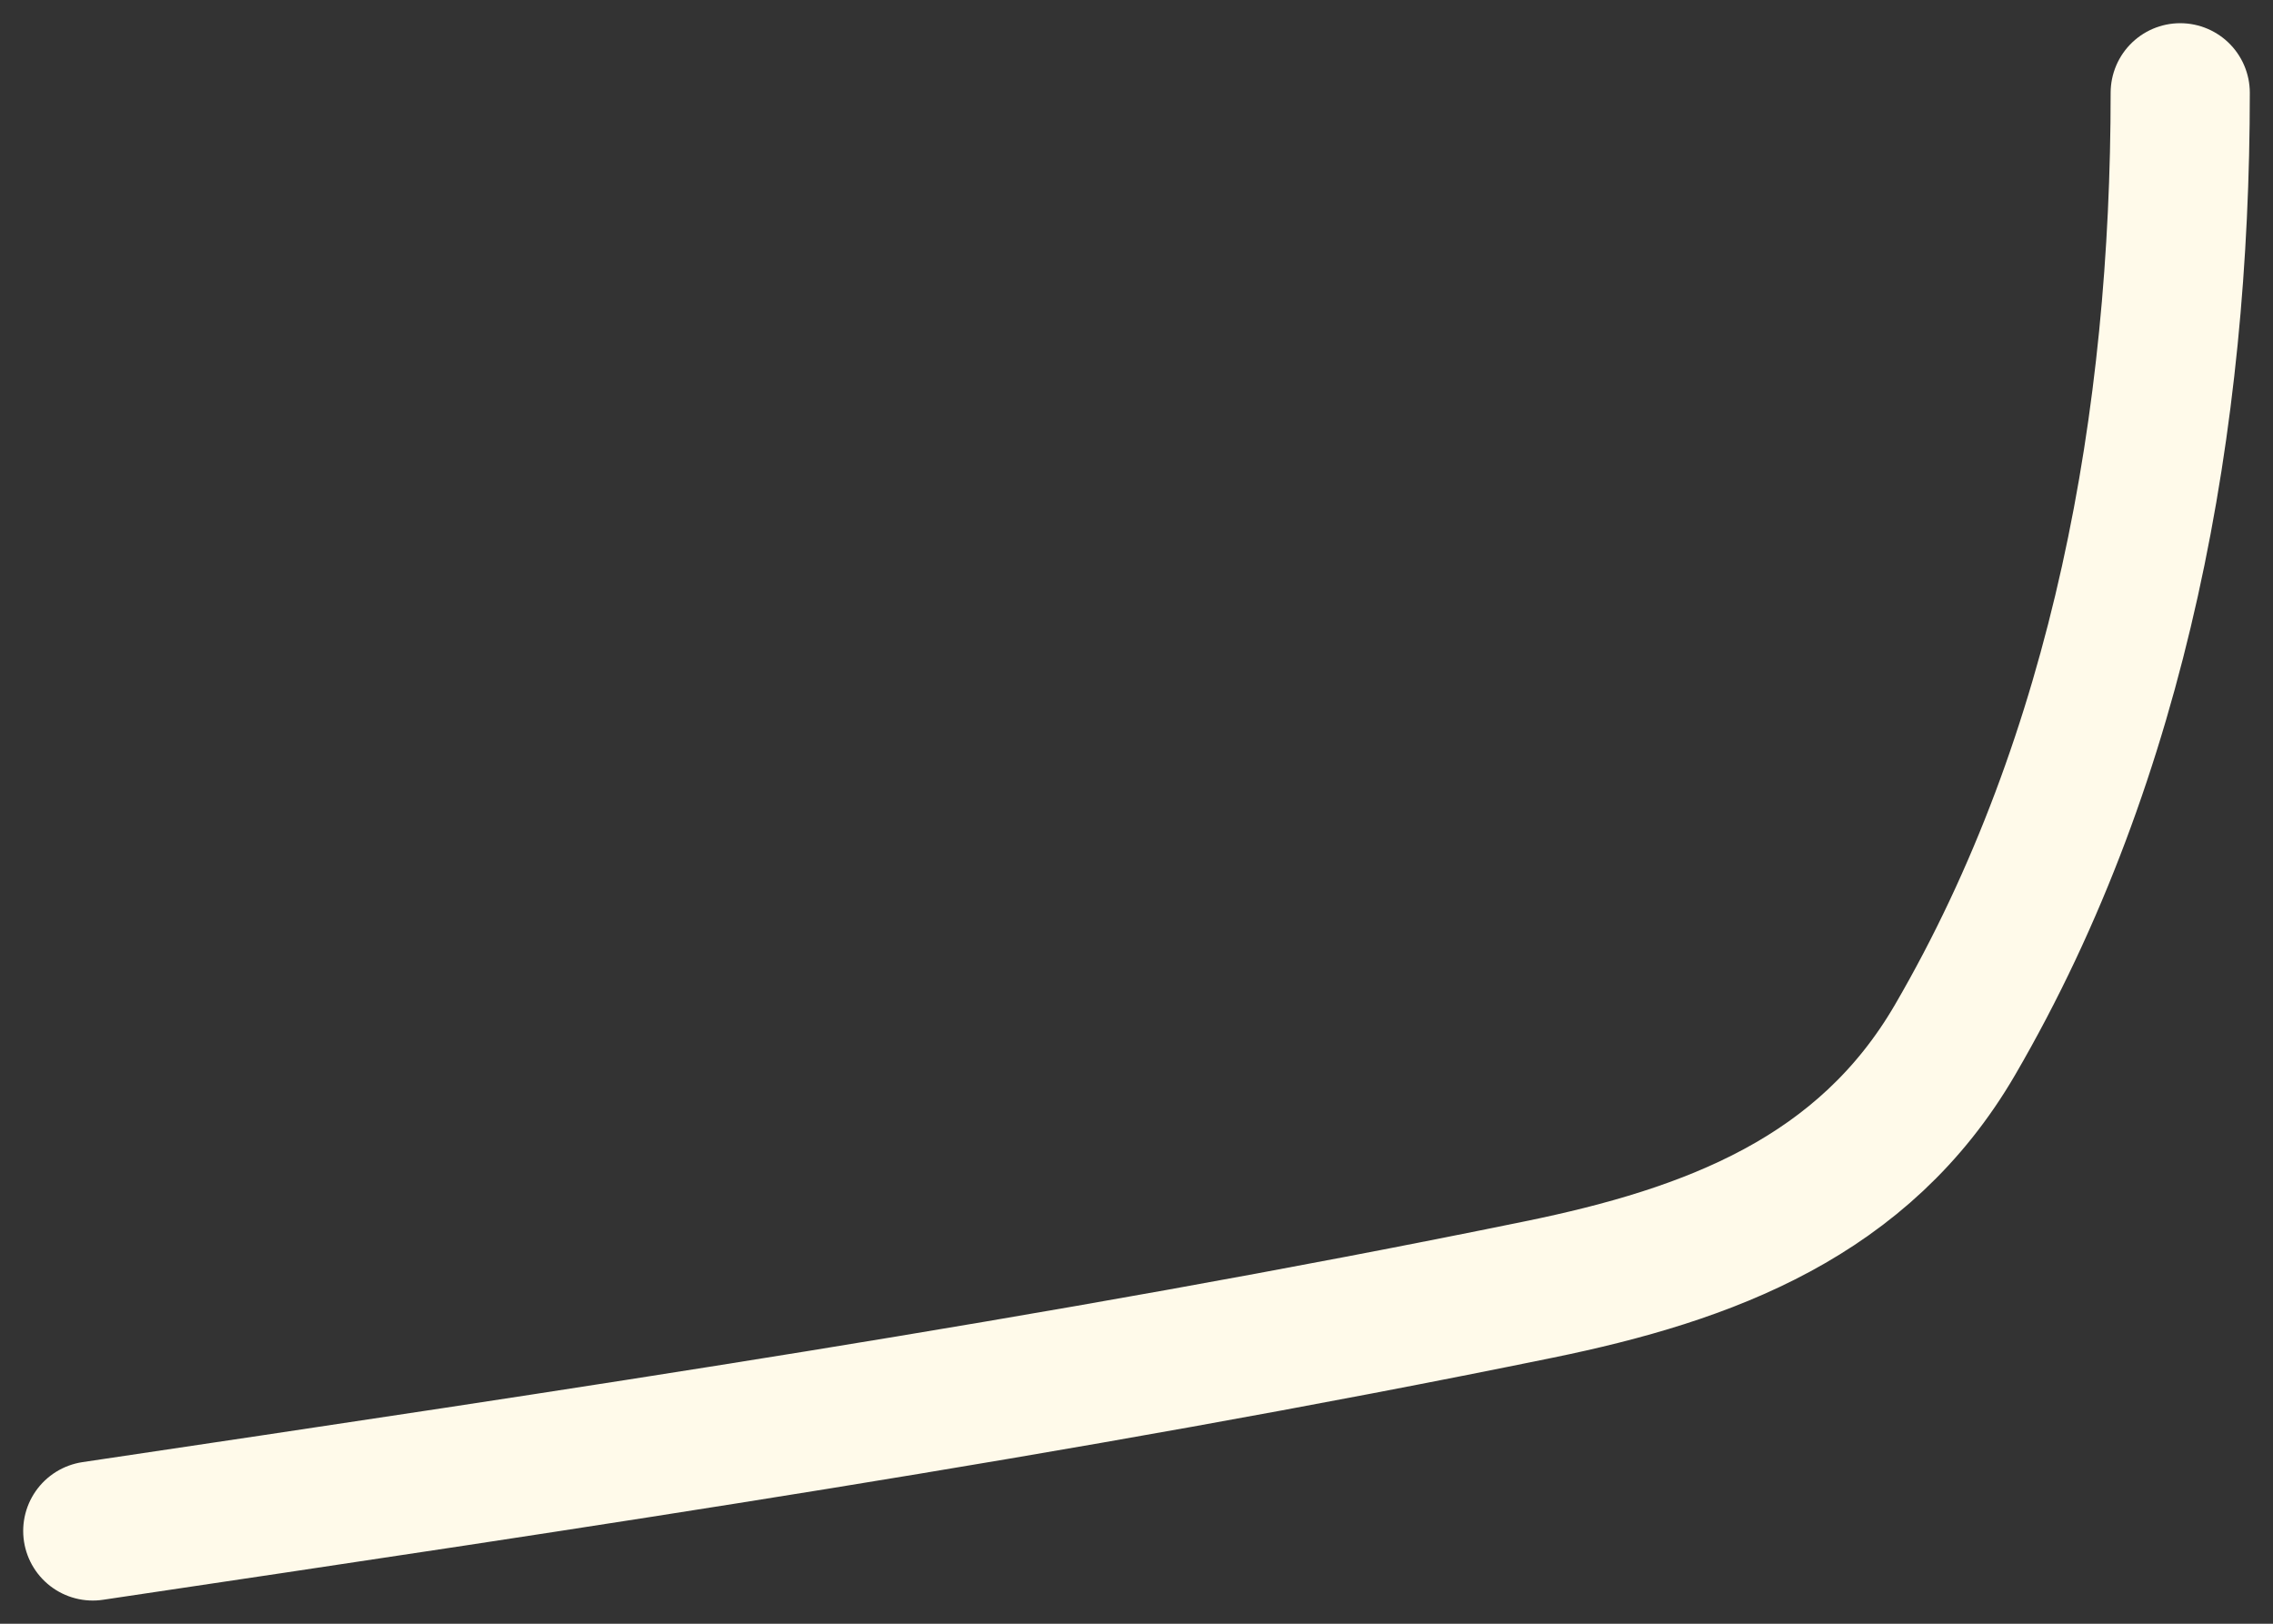
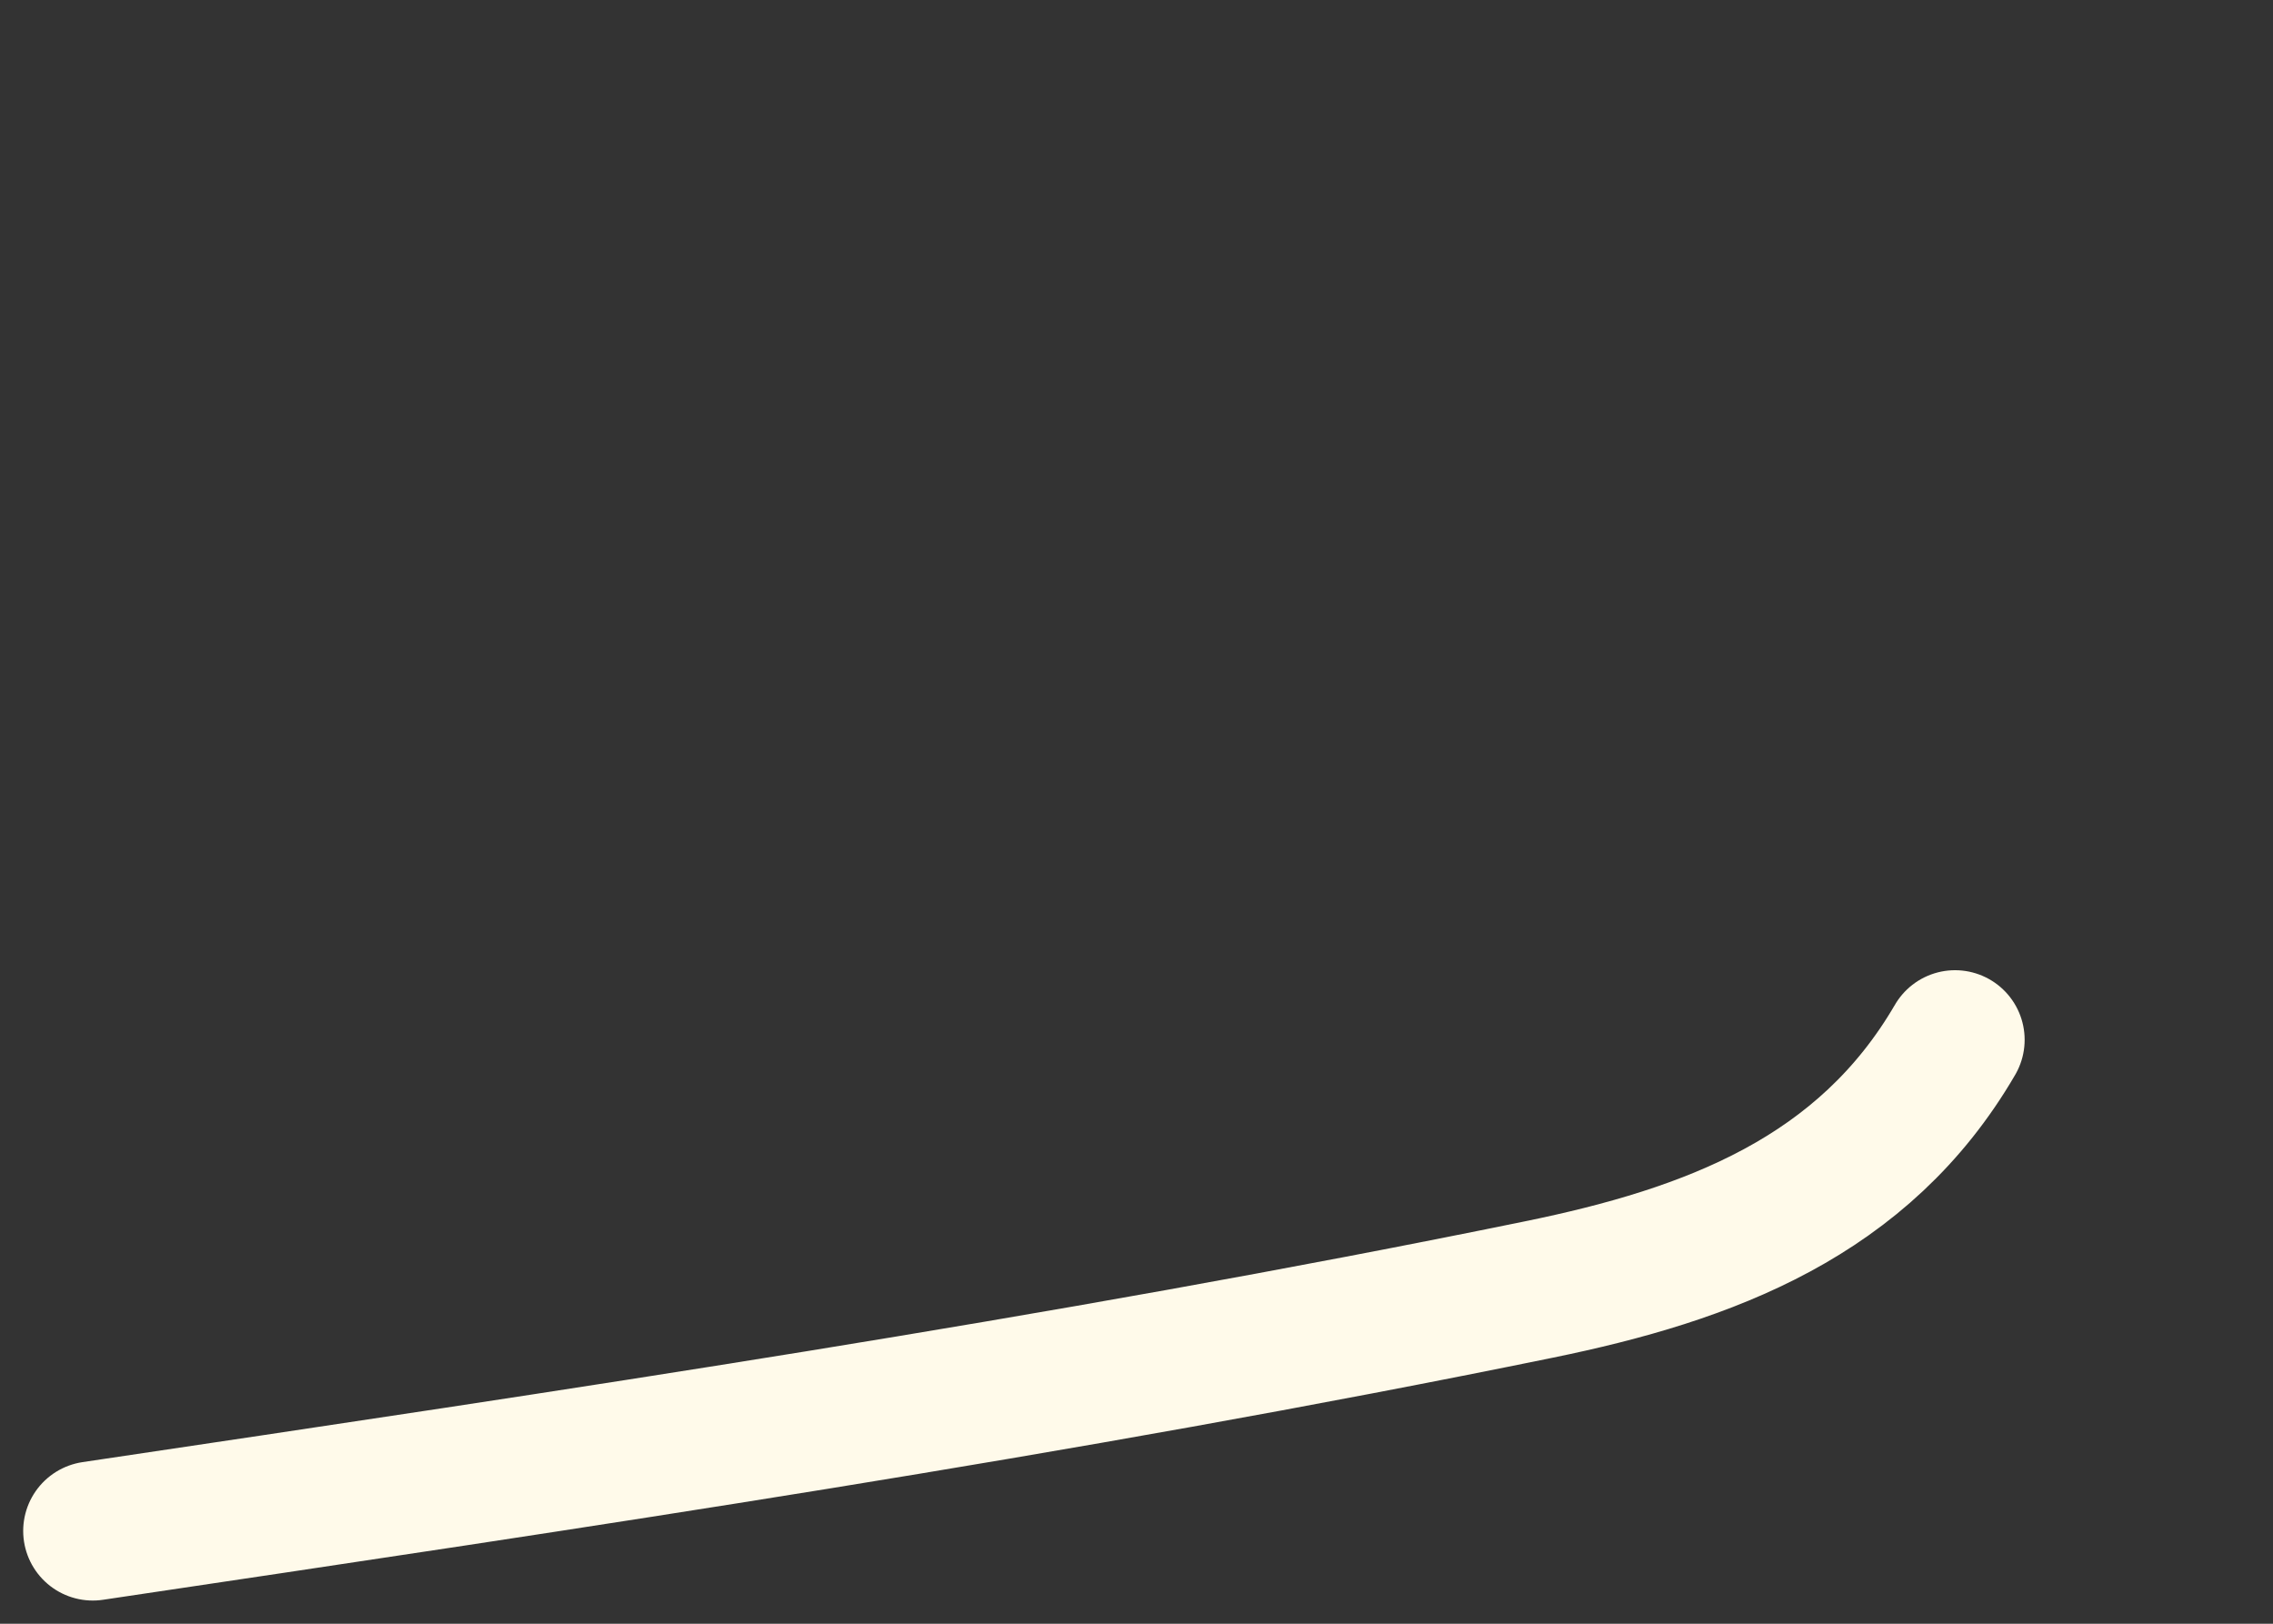
<svg xmlns="http://www.w3.org/2000/svg" width="49" height="35" viewBox="0 0 49 35" fill="none">
  <rect x="0" y="0" width="49" height="35" fill="#333333" stroke="none" />
-   <path d="M2 33C12.402 31.45 22.865 29.905 33.168 27.797C36.87 27.04 40.177 25.796 42.146 22.413C45.724 16.266 47 9.009 47 2" stroke="#FFFAEA" stroke-width="3" stroke-linecap="round" />
+   <path d="M2 33C12.402 31.45 22.865 29.905 33.168 27.797C36.87 27.04 40.177 25.796 42.146 22.413" stroke="#FFFAEA" stroke-width="3" stroke-linecap="round" />
</svg>